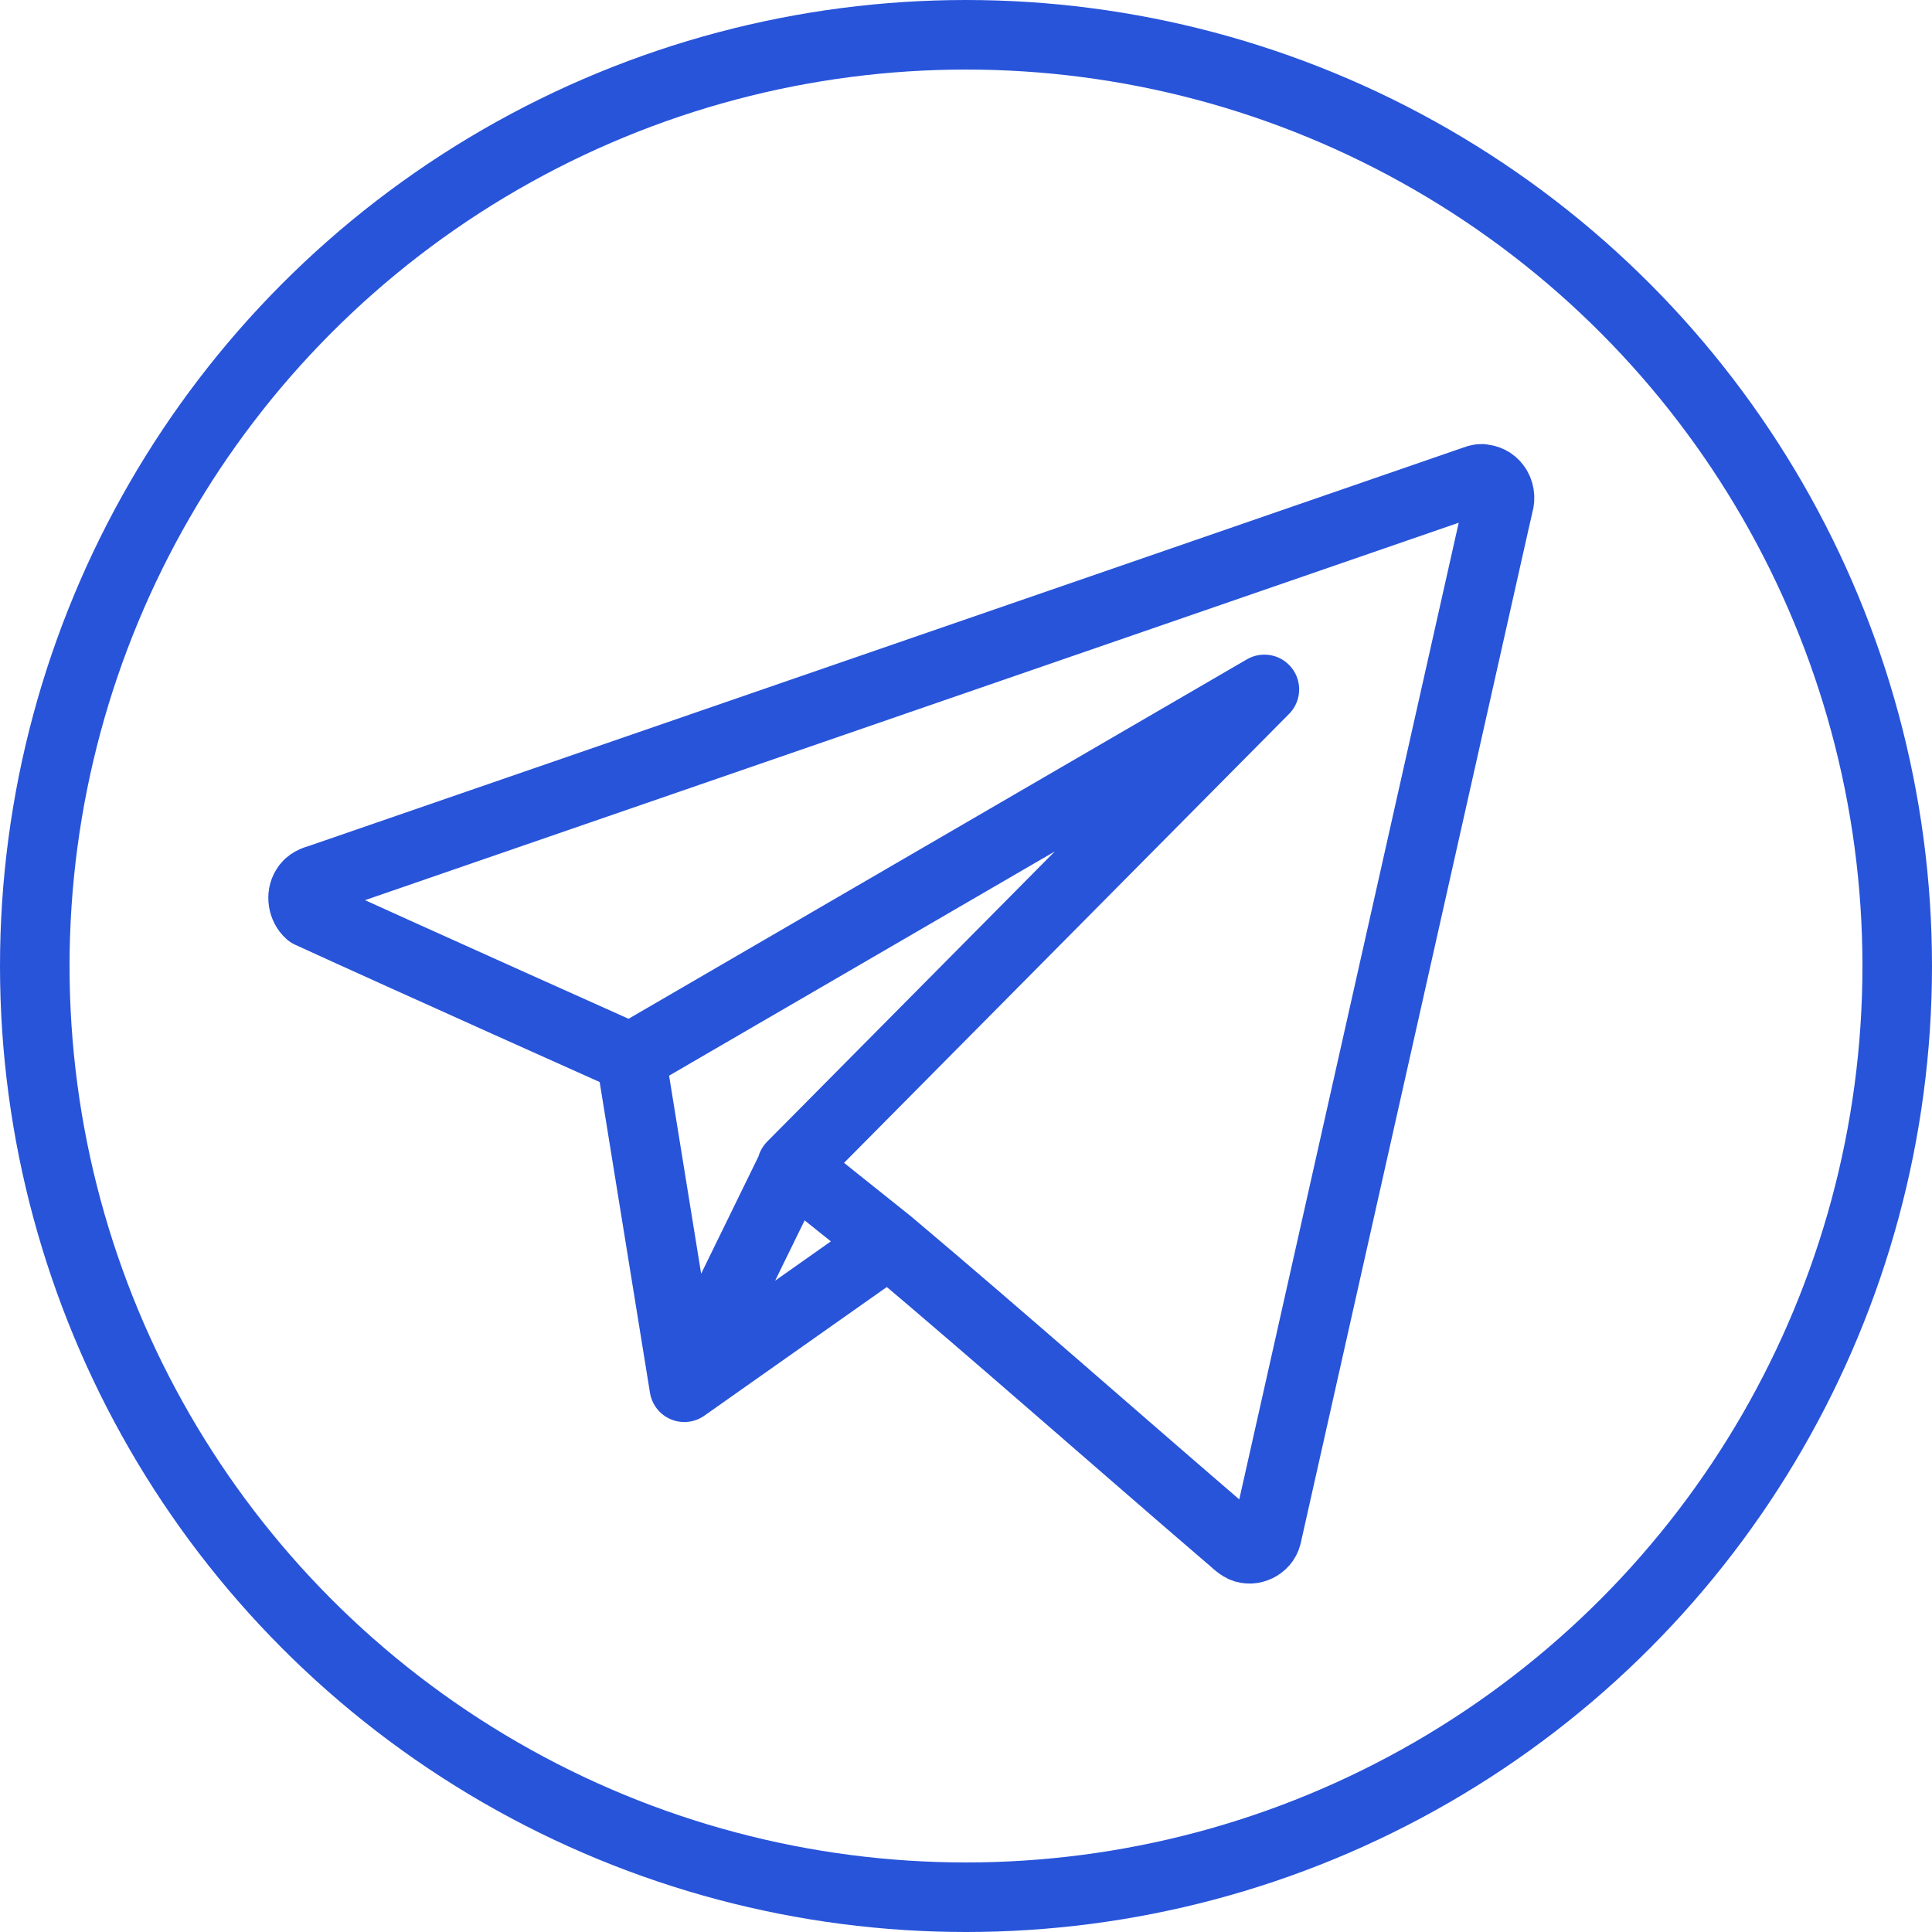
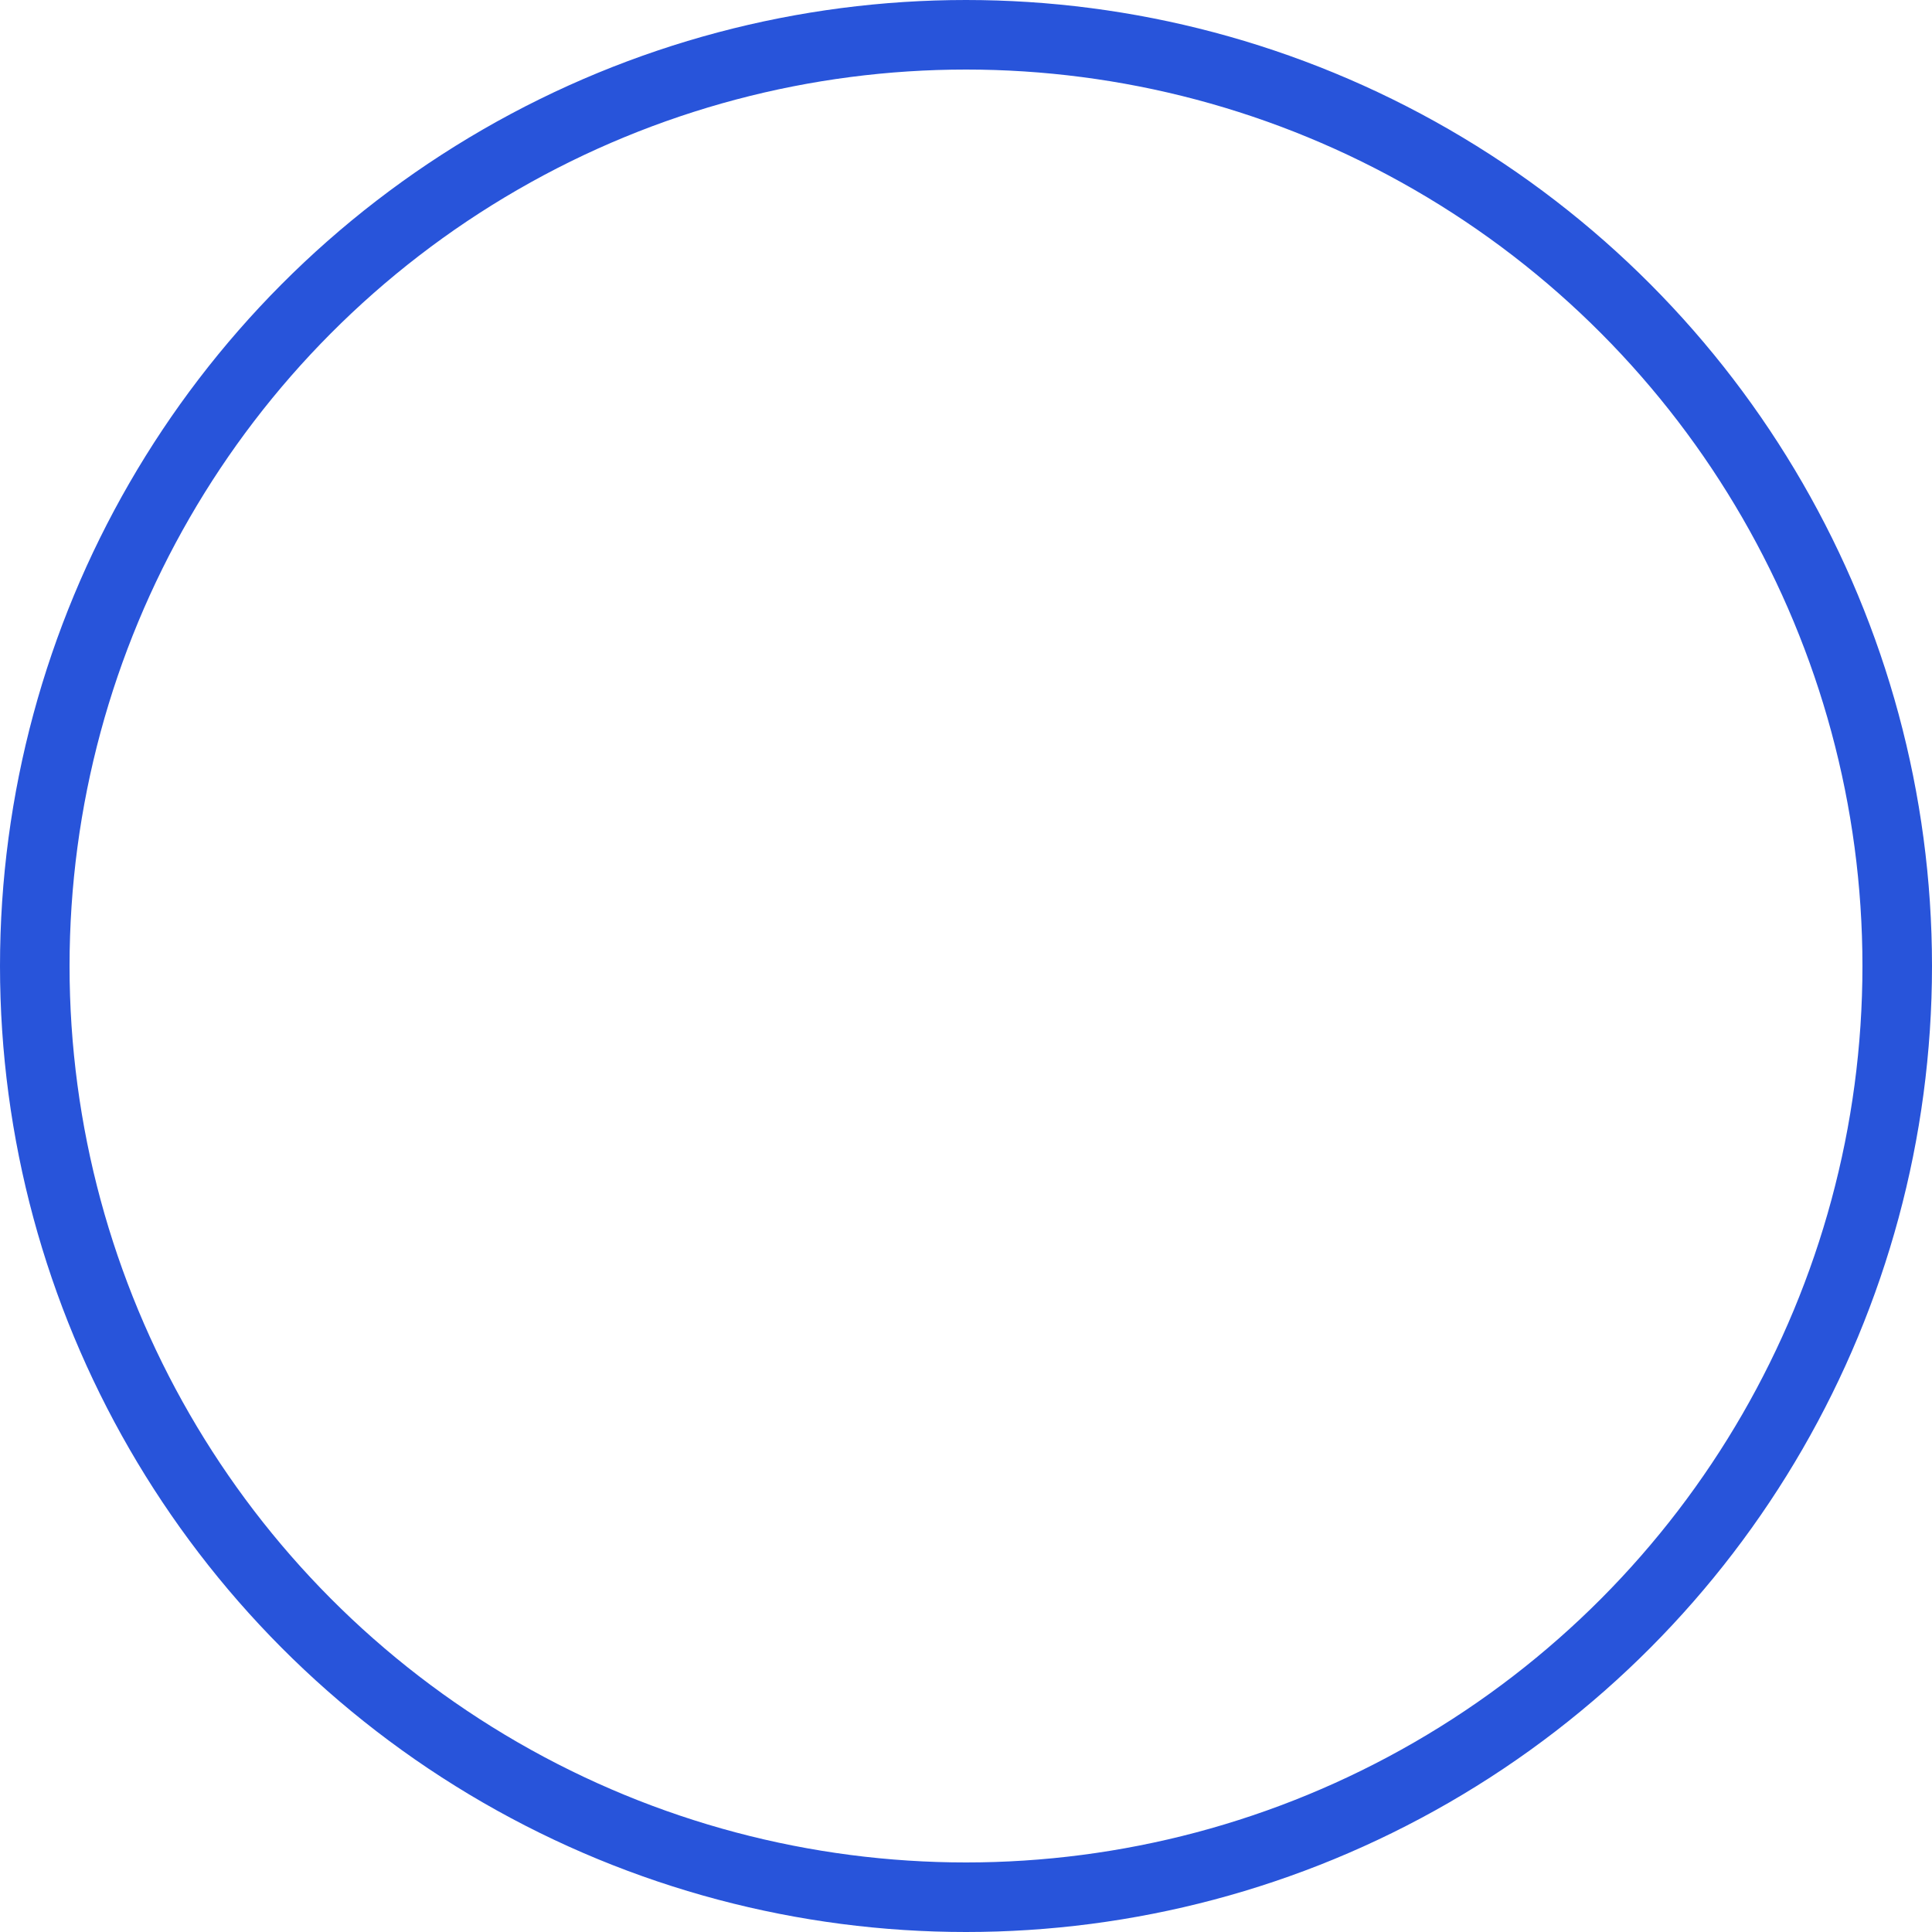
<svg xmlns="http://www.w3.org/2000/svg" width="25" height="25" version="1.1" viewBox="0 0 25 25">
-   <path d="m8.165 13.69 0.69 4.261m2.645-1.865-2.645 1.865 1.399-2.861 1.246 0.995c1.435 1.209 2.98 2.575 4.404 3.797 0.061 0.047 0.113 0.11 0.183 0.143 0.117 0.051 0.27-0.021 0.304-0.15 0.964-4.29 1.929-8.586 2.894-12.88 0.036-0.157 0.07-0.315 0.107-0.472 0.025-0.079 0.011-0.17-0.039-0.234-0.041-0.056-0.112-0.091-0.177-0.09l-0.002-0.003c-0.02-6.457e-4 -0.039 0.004-0.058 0.009-1.528 0.527-3.057 1.055-4.585 1.583-3.462 1.195-6.923 2.389-10.39 3.585-0.069 0.019-0.143 0.046-0.182 0.114-0.066 0.102-0.04 0.251 0.048 0.329 1.288 0.59 4.153 1.872 4.153 1.872l8.201-4.767-6.114 6.168" fill="none" stroke="#2854da" stroke-linecap="round" stroke-linejoin="round" stroke-width=".9" />
  <circle cx="12.5" cy="12.5" r="12.05" fill="none" stroke="#2854da" stroke-width=".9" />
</svg>